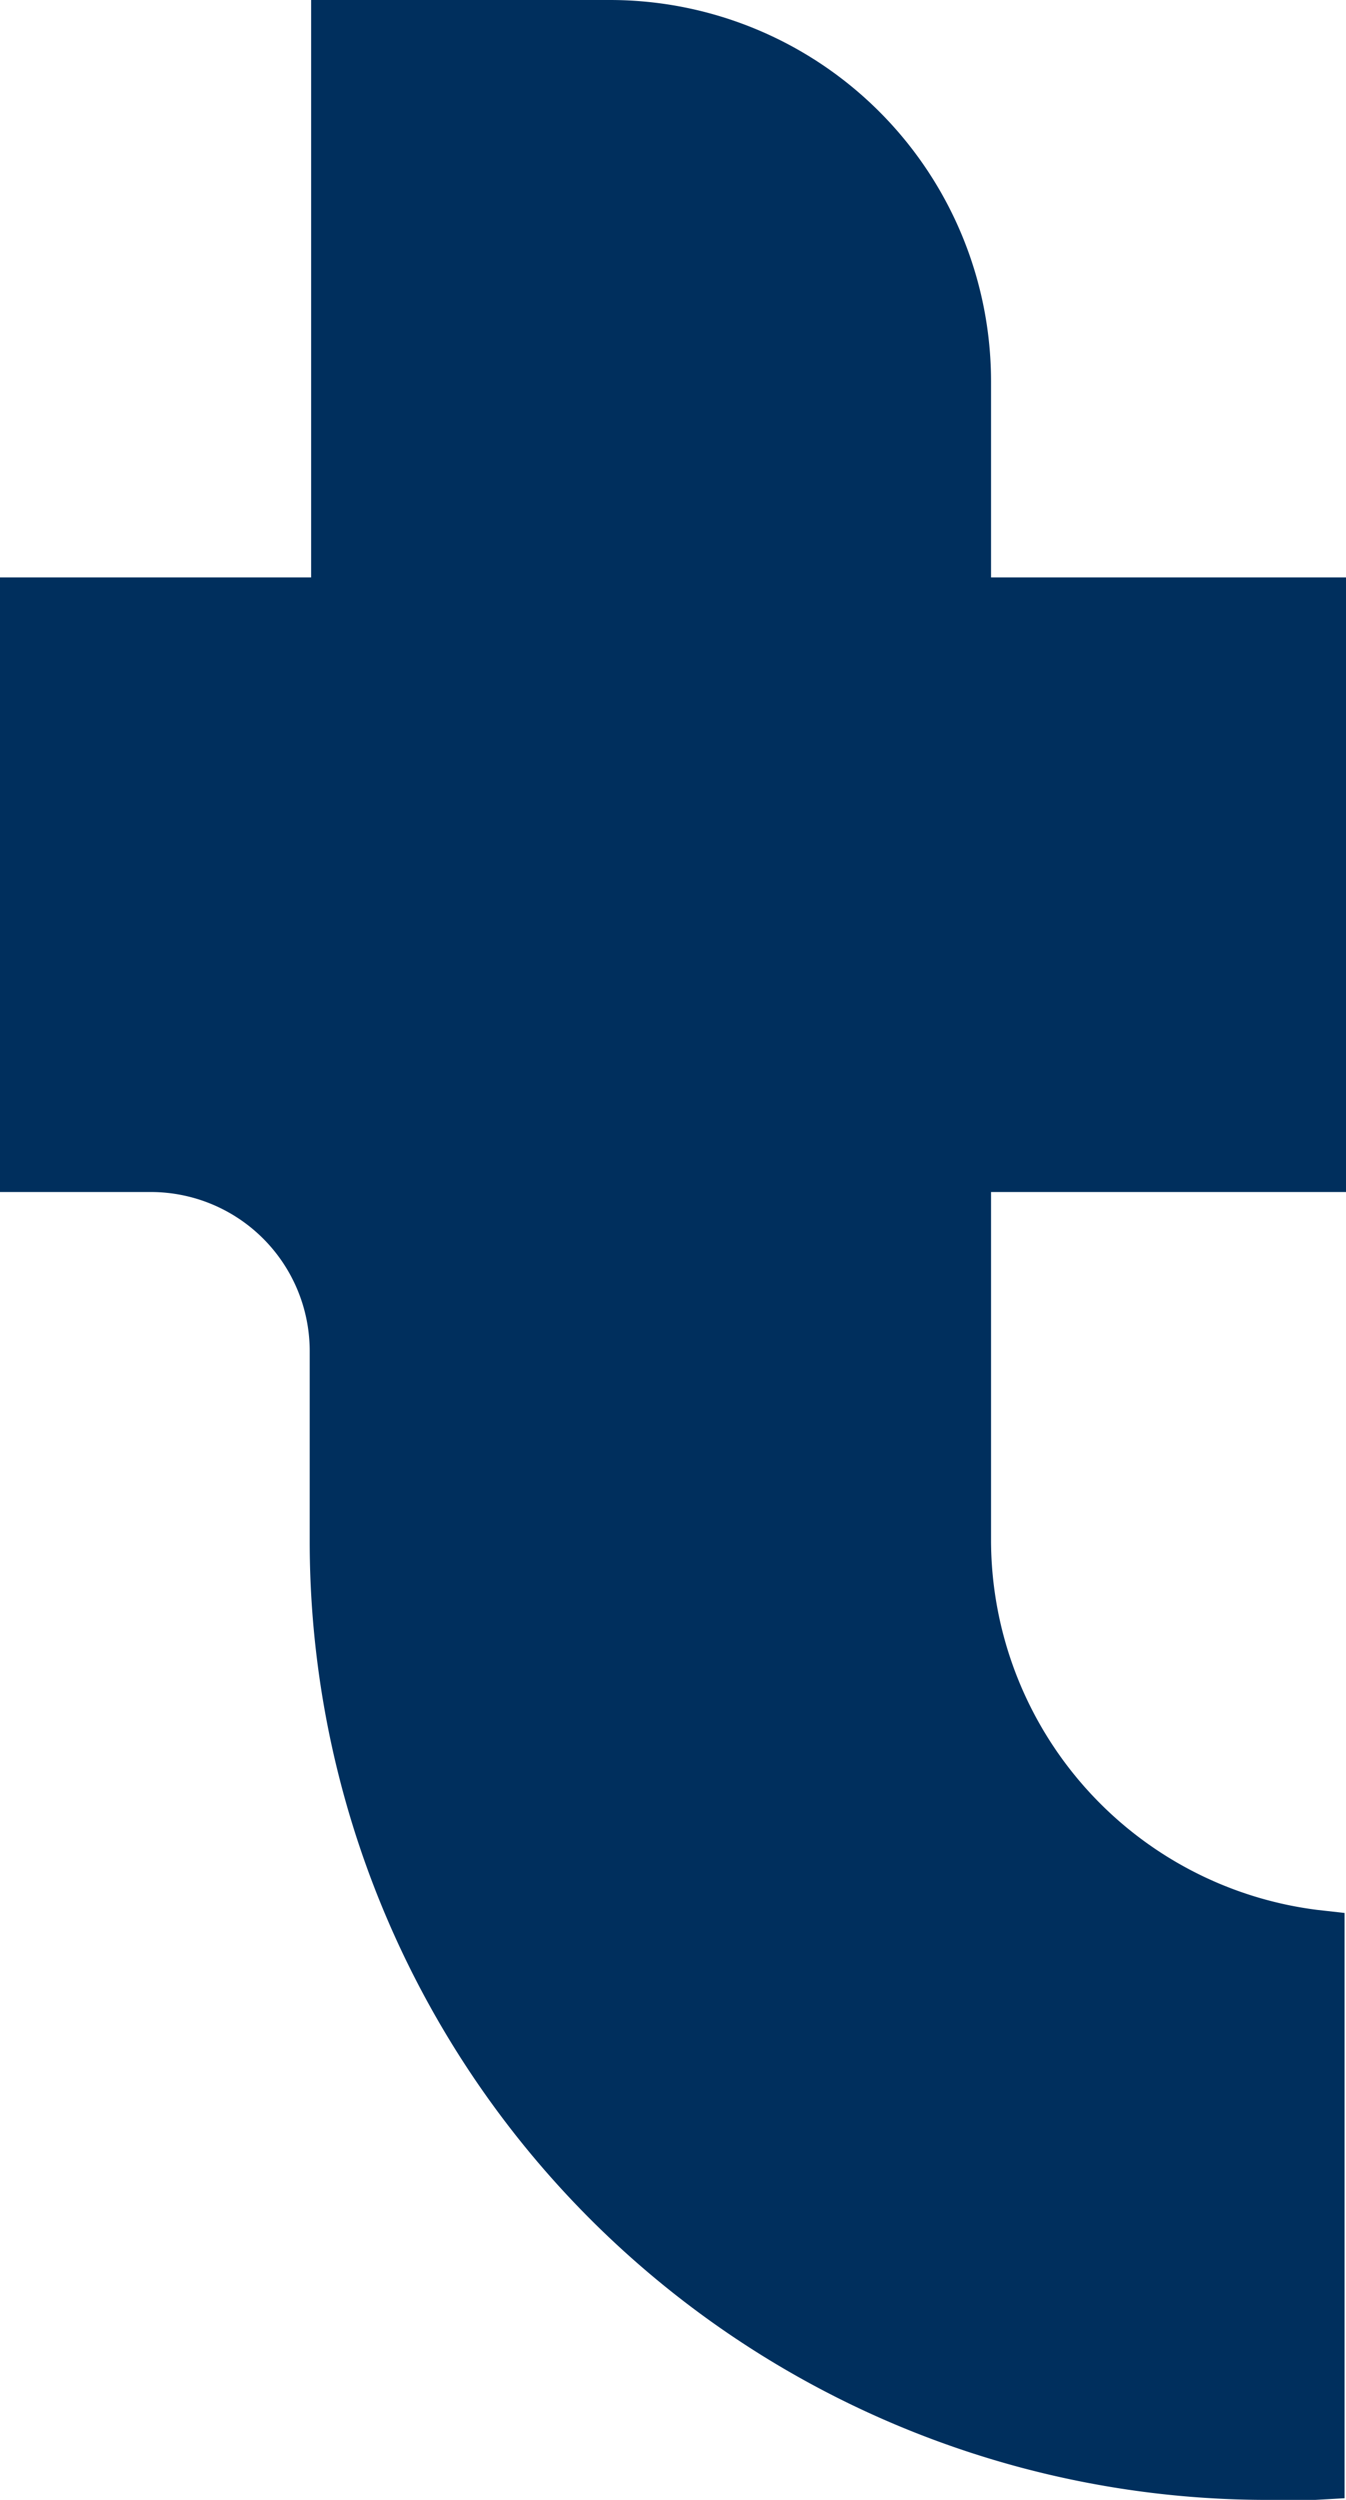
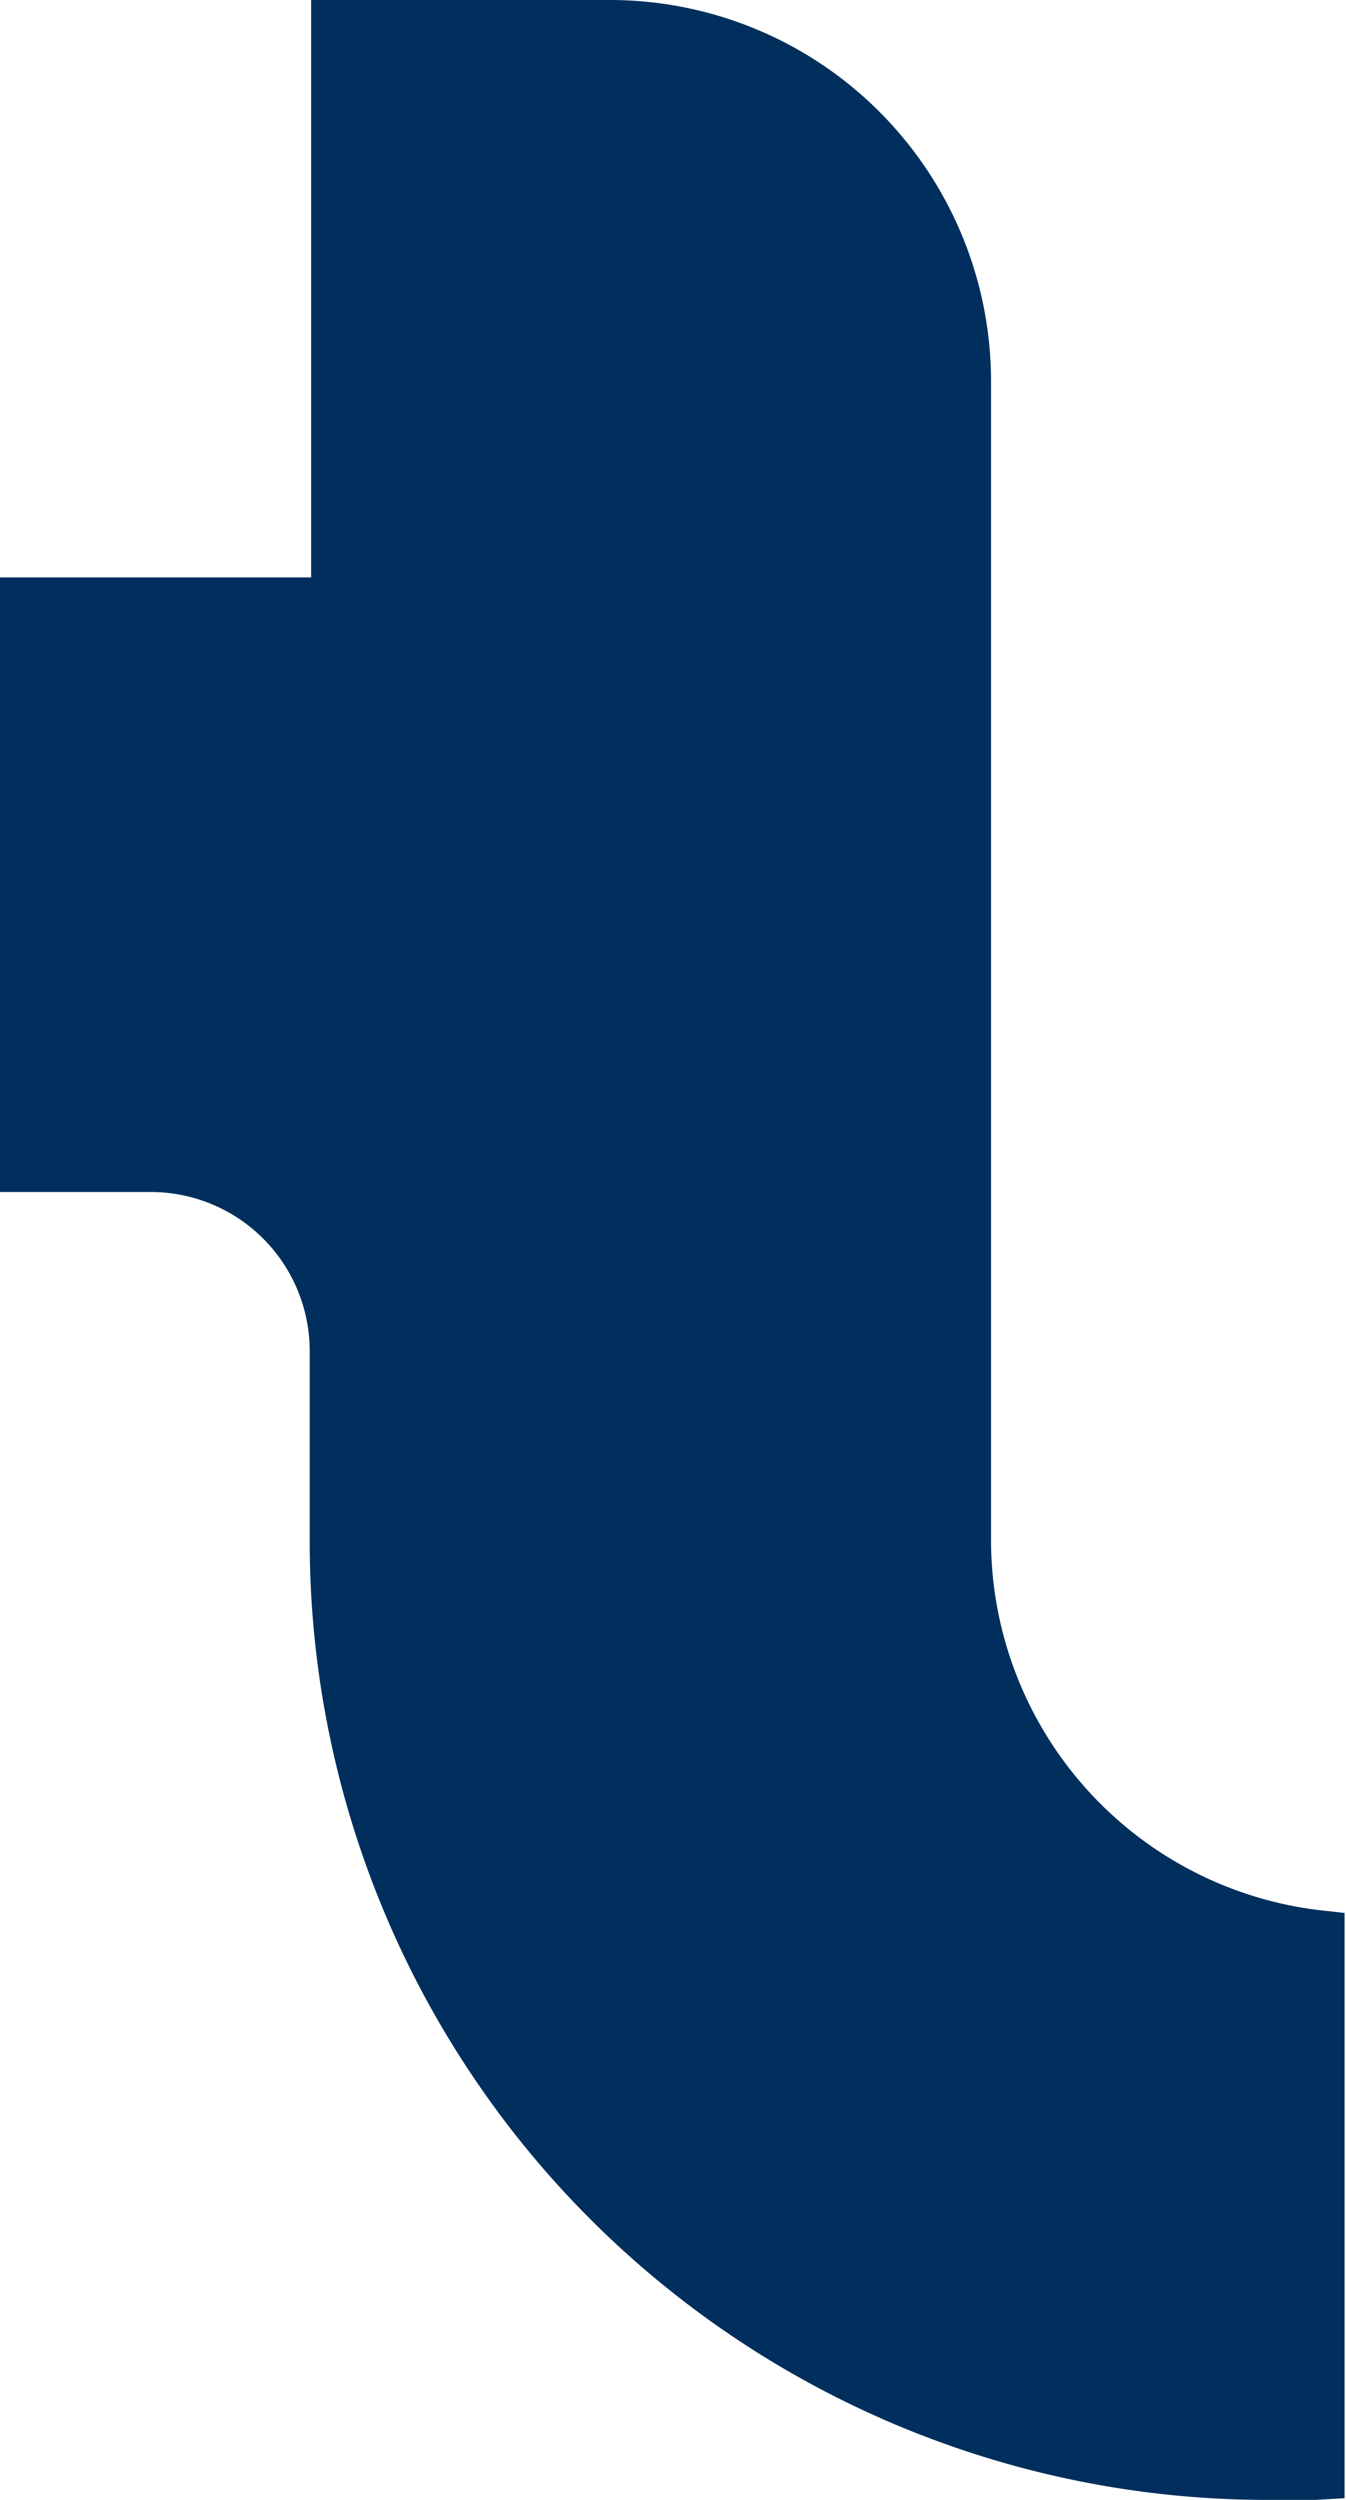
<svg xmlns="http://www.w3.org/2000/svg" viewBox="0 0 56.5 104.86">
  <defs>
    <style>.cls-1{fill:#002f5d;}</style>
  </defs>
  <g id="Ebene_2" data-name="Ebene 2">
    <g id="Ebene_1-2" data-name="Ebene 1">
-       <path class="cls-1" d="M41.6,16a16,16,0,0,0-16-16H13.06V24.22H0V50H6.36A6.67,6.67,0,0,1,13,56.65l0,7.94a40.21,40.21,0,0,0,40.26,40.27c.65,0,1.3,0,1.94,0l1.24-.07V80.24l-1.16-.13A15.65,15.65,0,0,1,41.6,64.59V50H56.5V24.22H41.6Z" />
+       <path class="cls-1" d="M41.6,16a16,16,0,0,0-16-16H13.06V24.22H0V50H6.36A6.67,6.67,0,0,1,13,56.65l0,7.94a40.21,40.21,0,0,0,40.26,40.27c.65,0,1.3,0,1.94,0l1.24-.07V80.24l-1.16-.13A15.65,15.65,0,0,1,41.6,64.59V50V24.22H41.6Z" />
    </g>
  </g>
</svg>